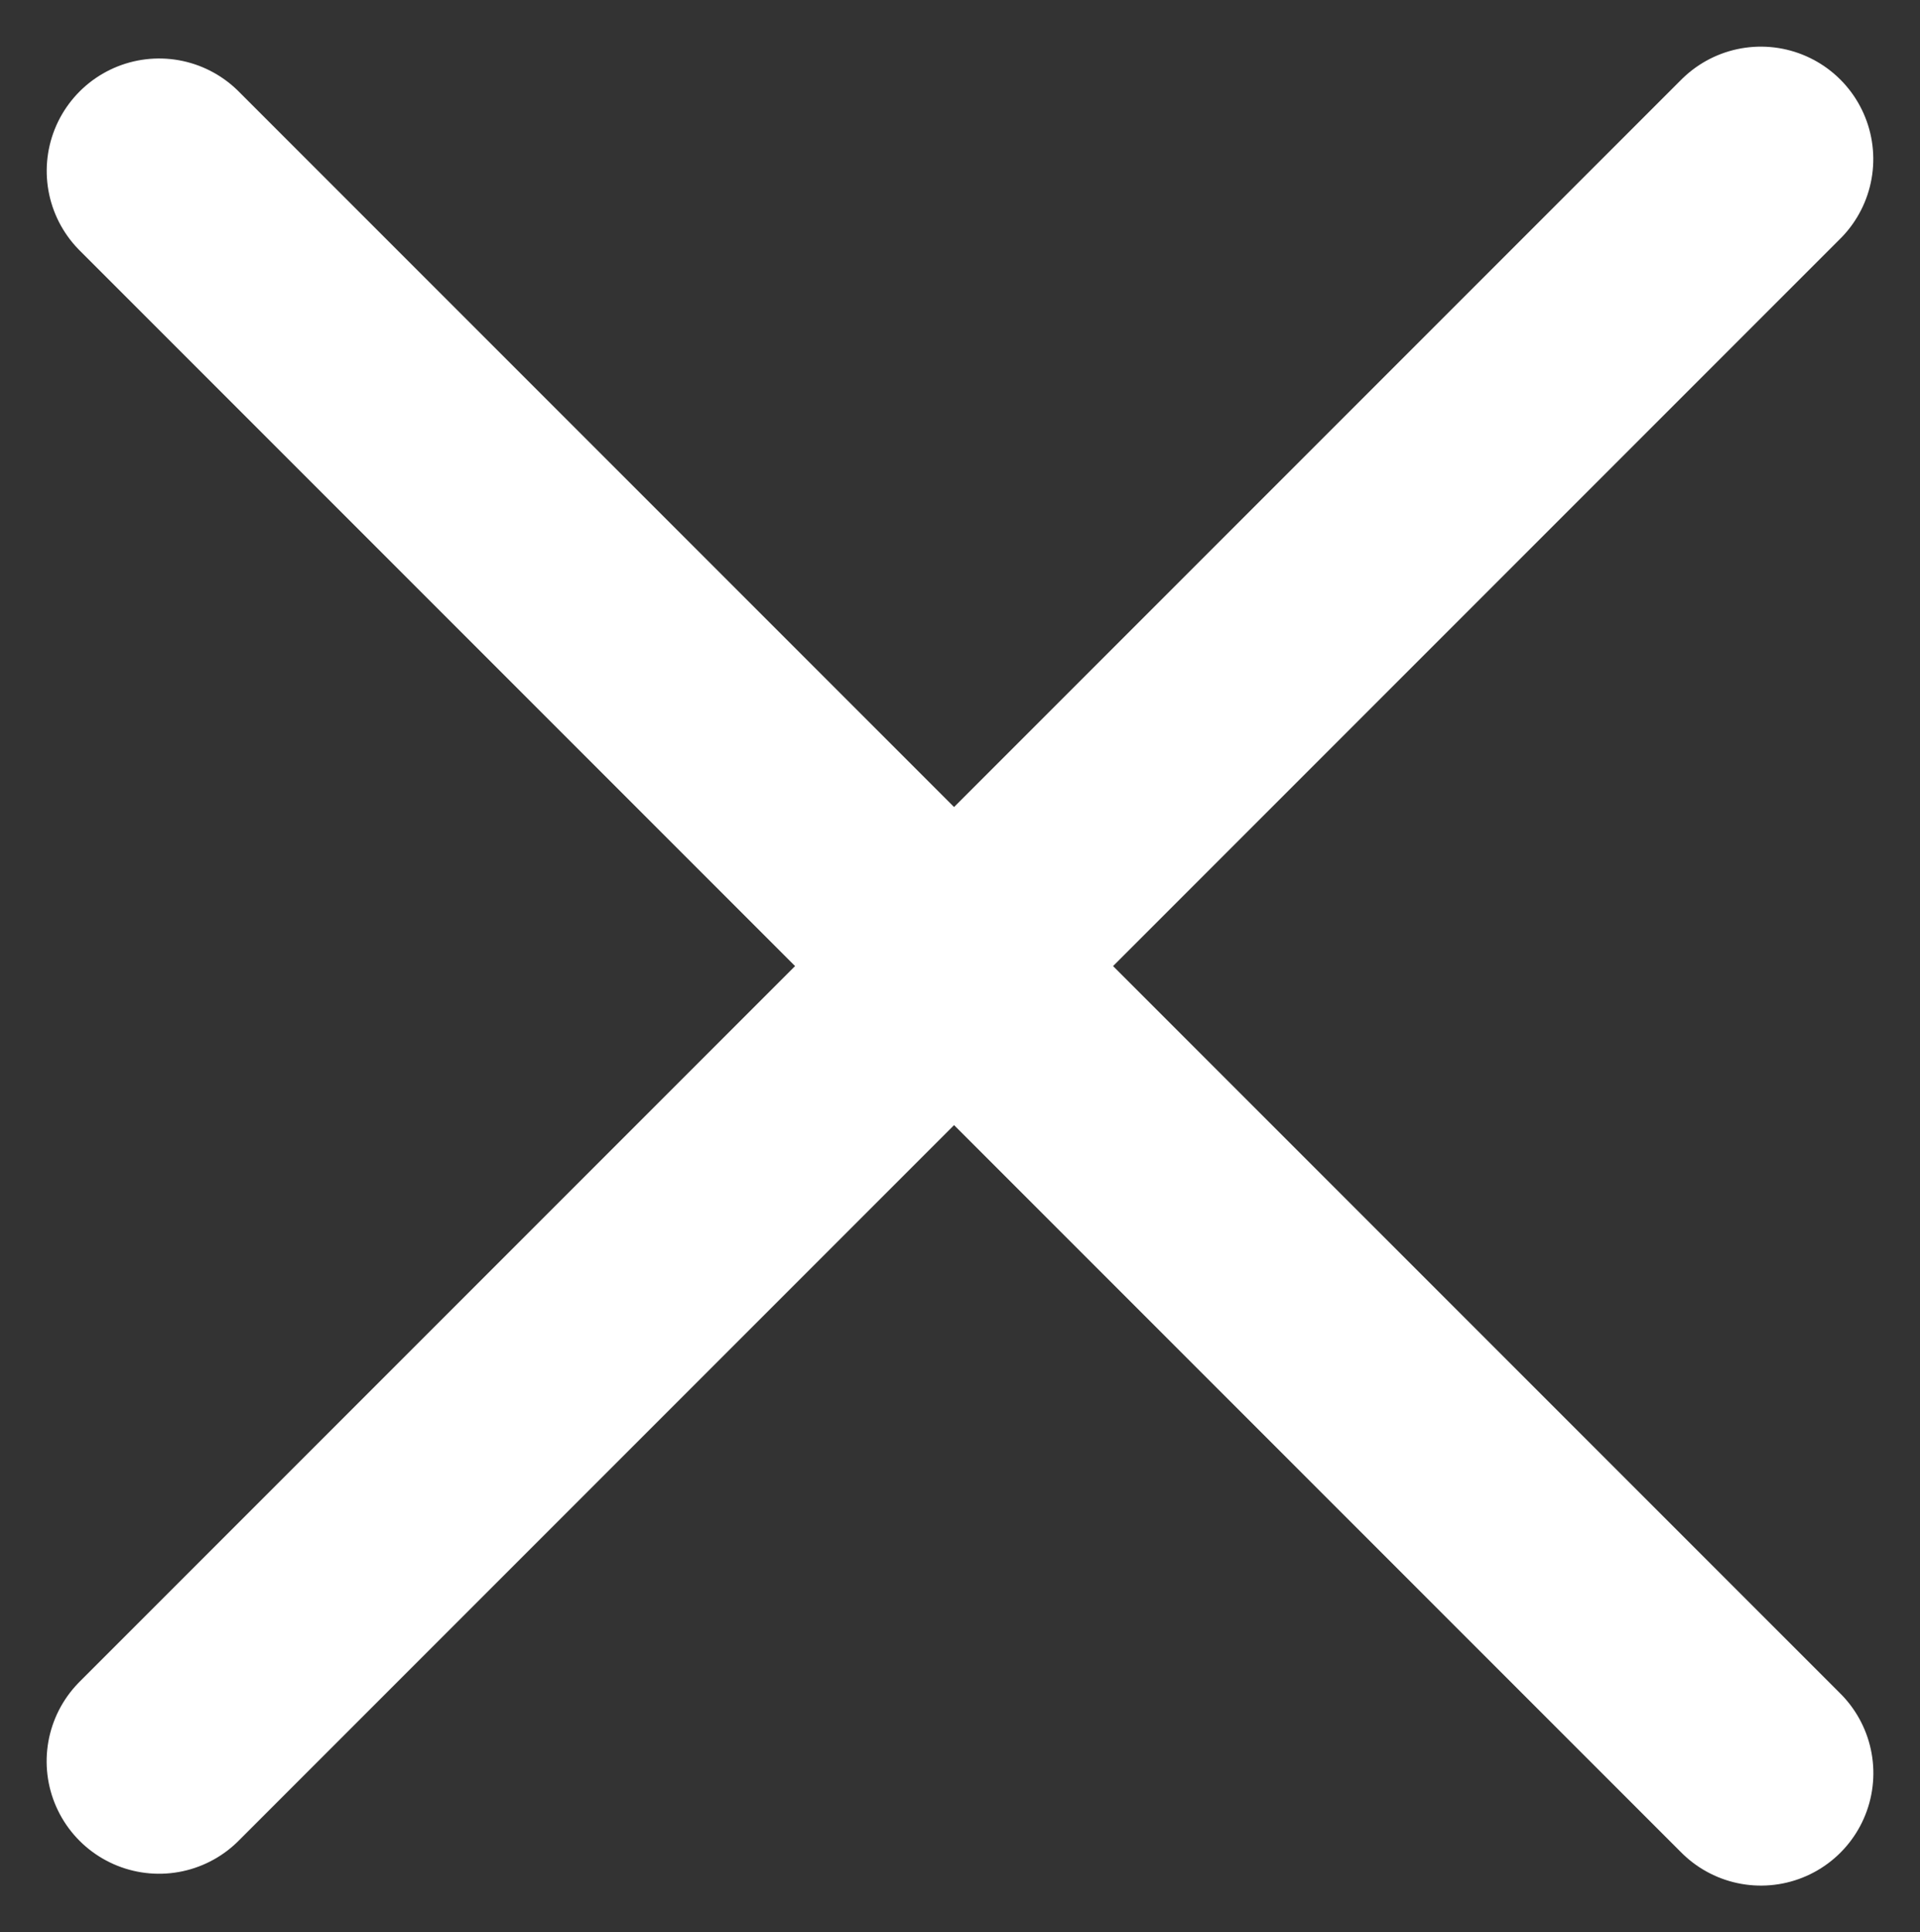
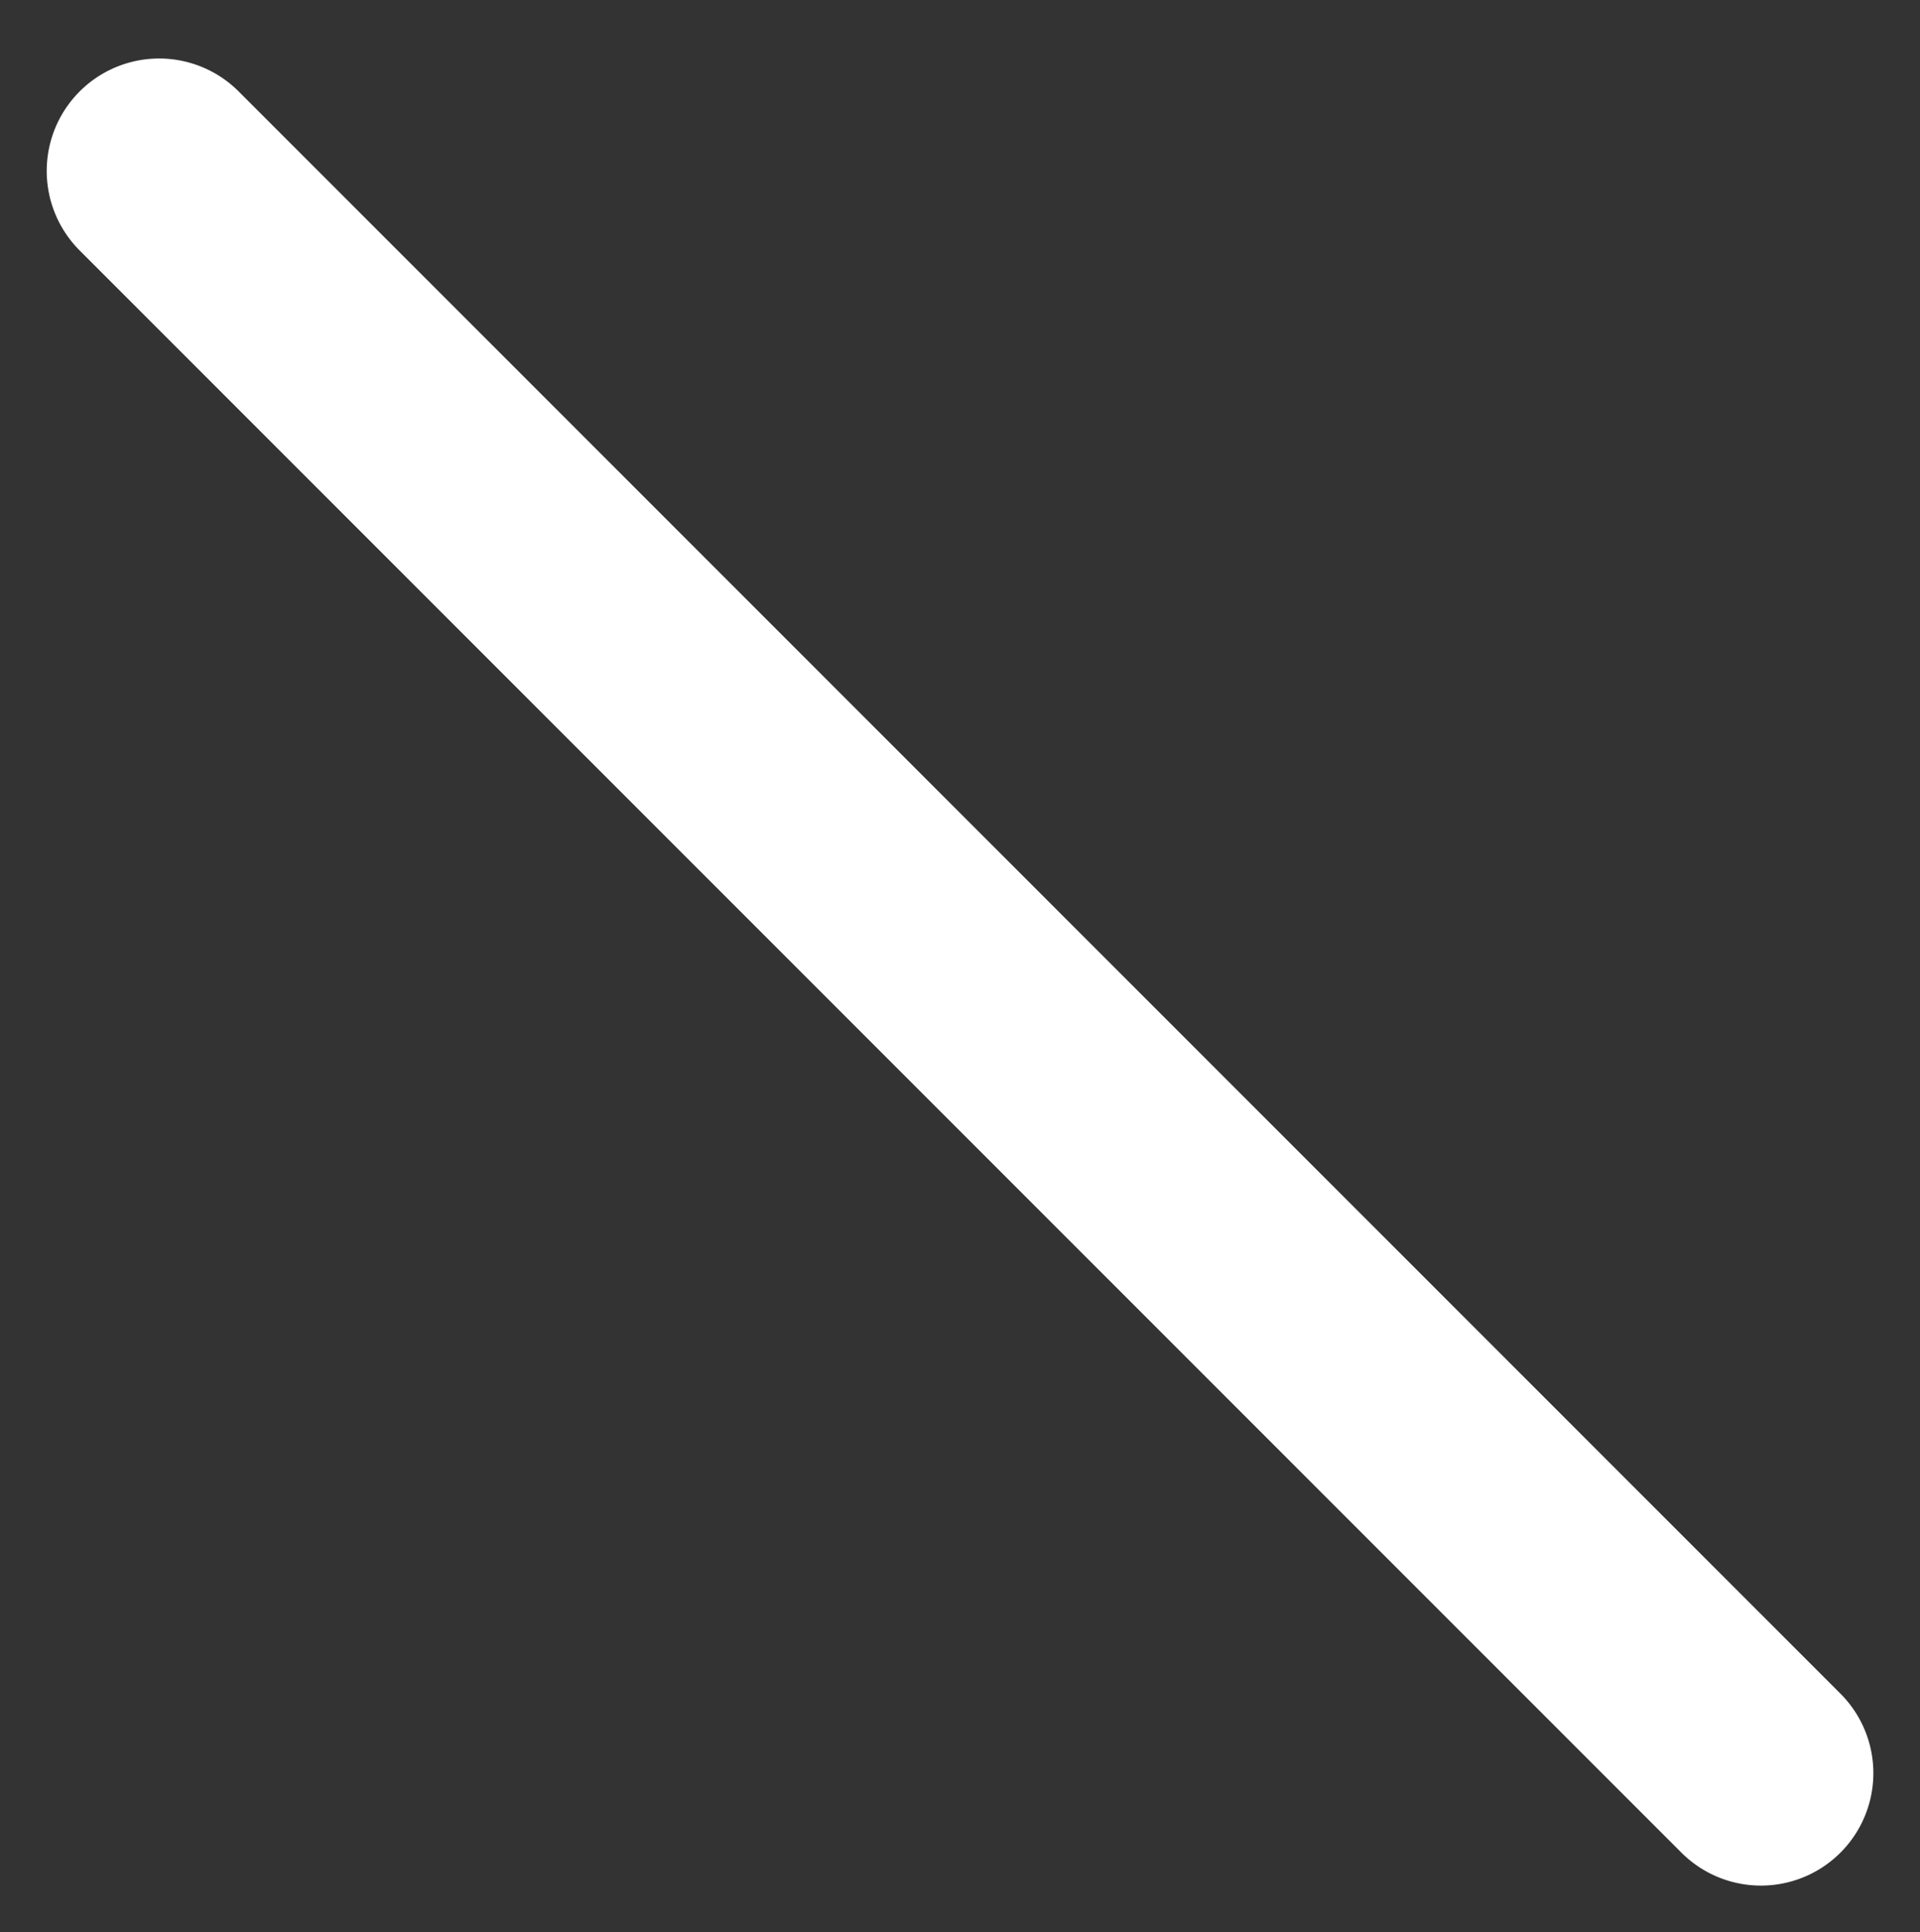
<svg xmlns="http://www.w3.org/2000/svg" width="17.077" height="17.181" viewBox="0 0 17.077 17.181">
  <rect x="0" y="0" width="17.077" height="17.181" fill="#333333" stroke="none" />
  <g id="Group_4784" data-name="Group 4784" transform="translate(-1042.982 316.889) rotate(-45)">
-     <path id="Path_25755" data-name="Path 25755" d="M-9502.344-10800.521h20.148" transform="translate(10453.844 11326.021)" fill="none" stroke="#fff" stroke-linecap="round" stroke-width="2" />
    <path id="Path_25756" data-name="Path 25756" d="M-9502.344-10800.521h20.148" transform="translate(11762.021 -8966.695) rotate(-90)" fill="none" stroke="#fff" stroke-linecap="round" stroke-width="2" />
  </g>
</svg>